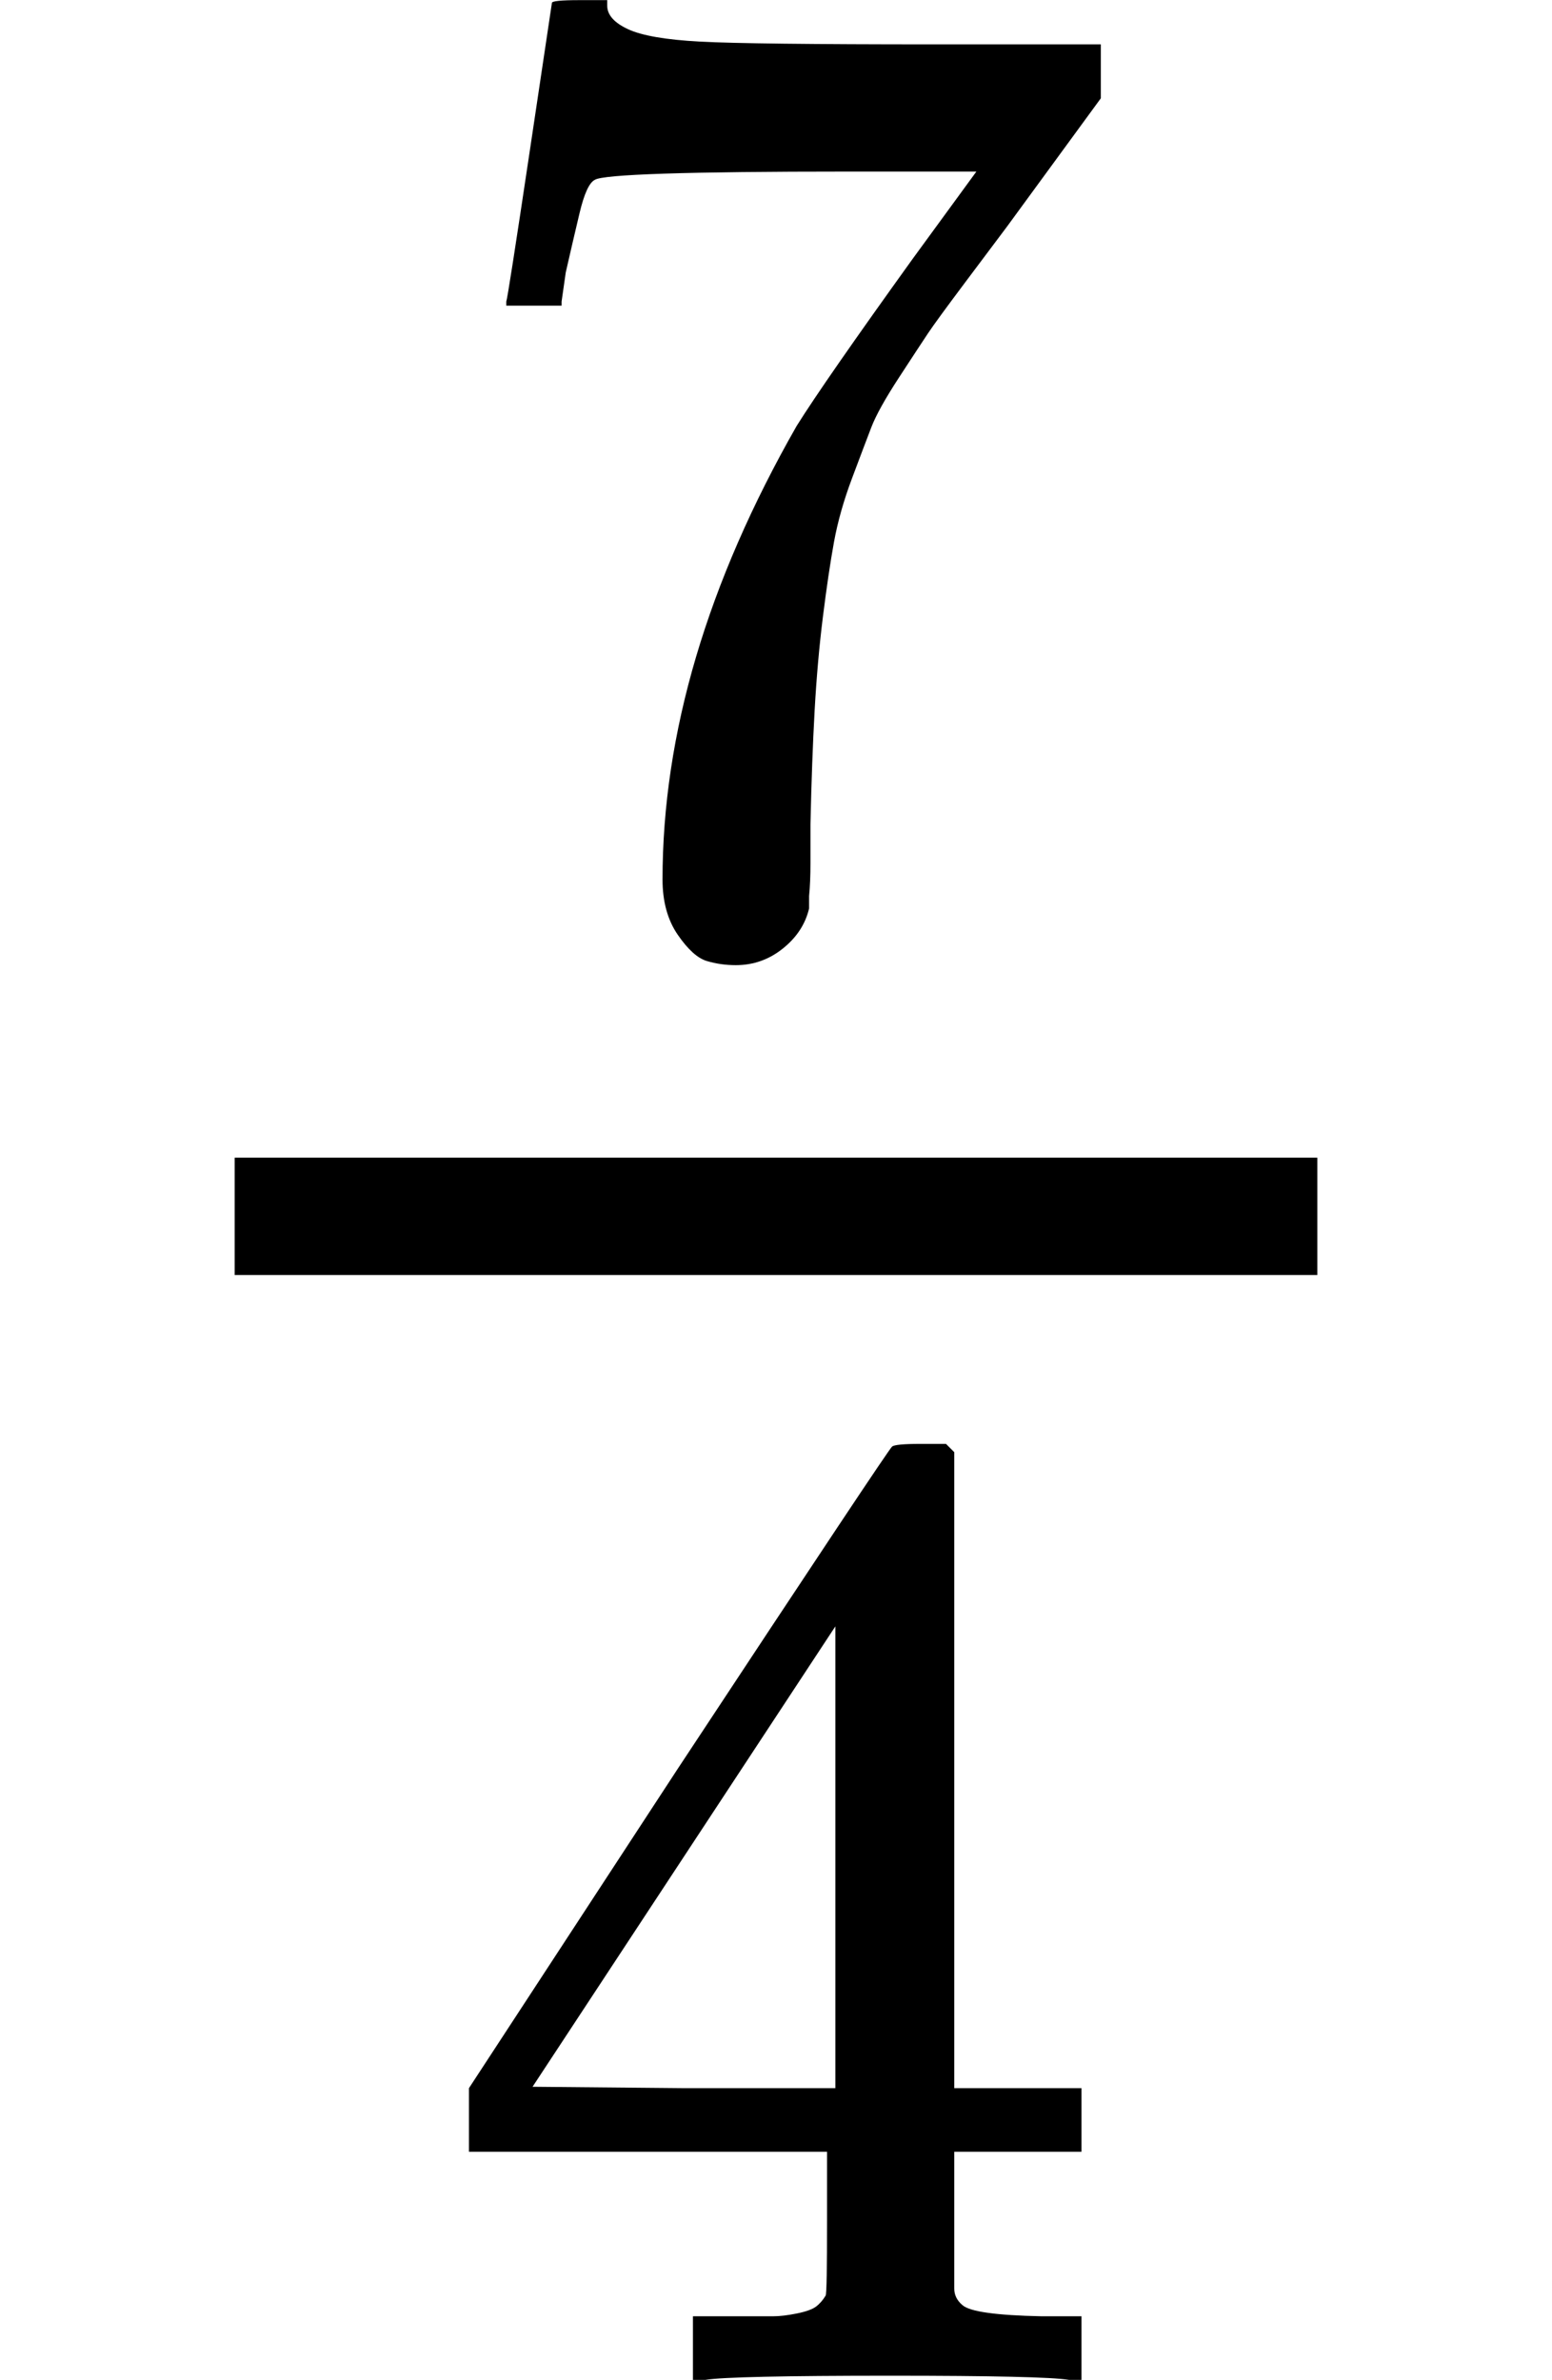
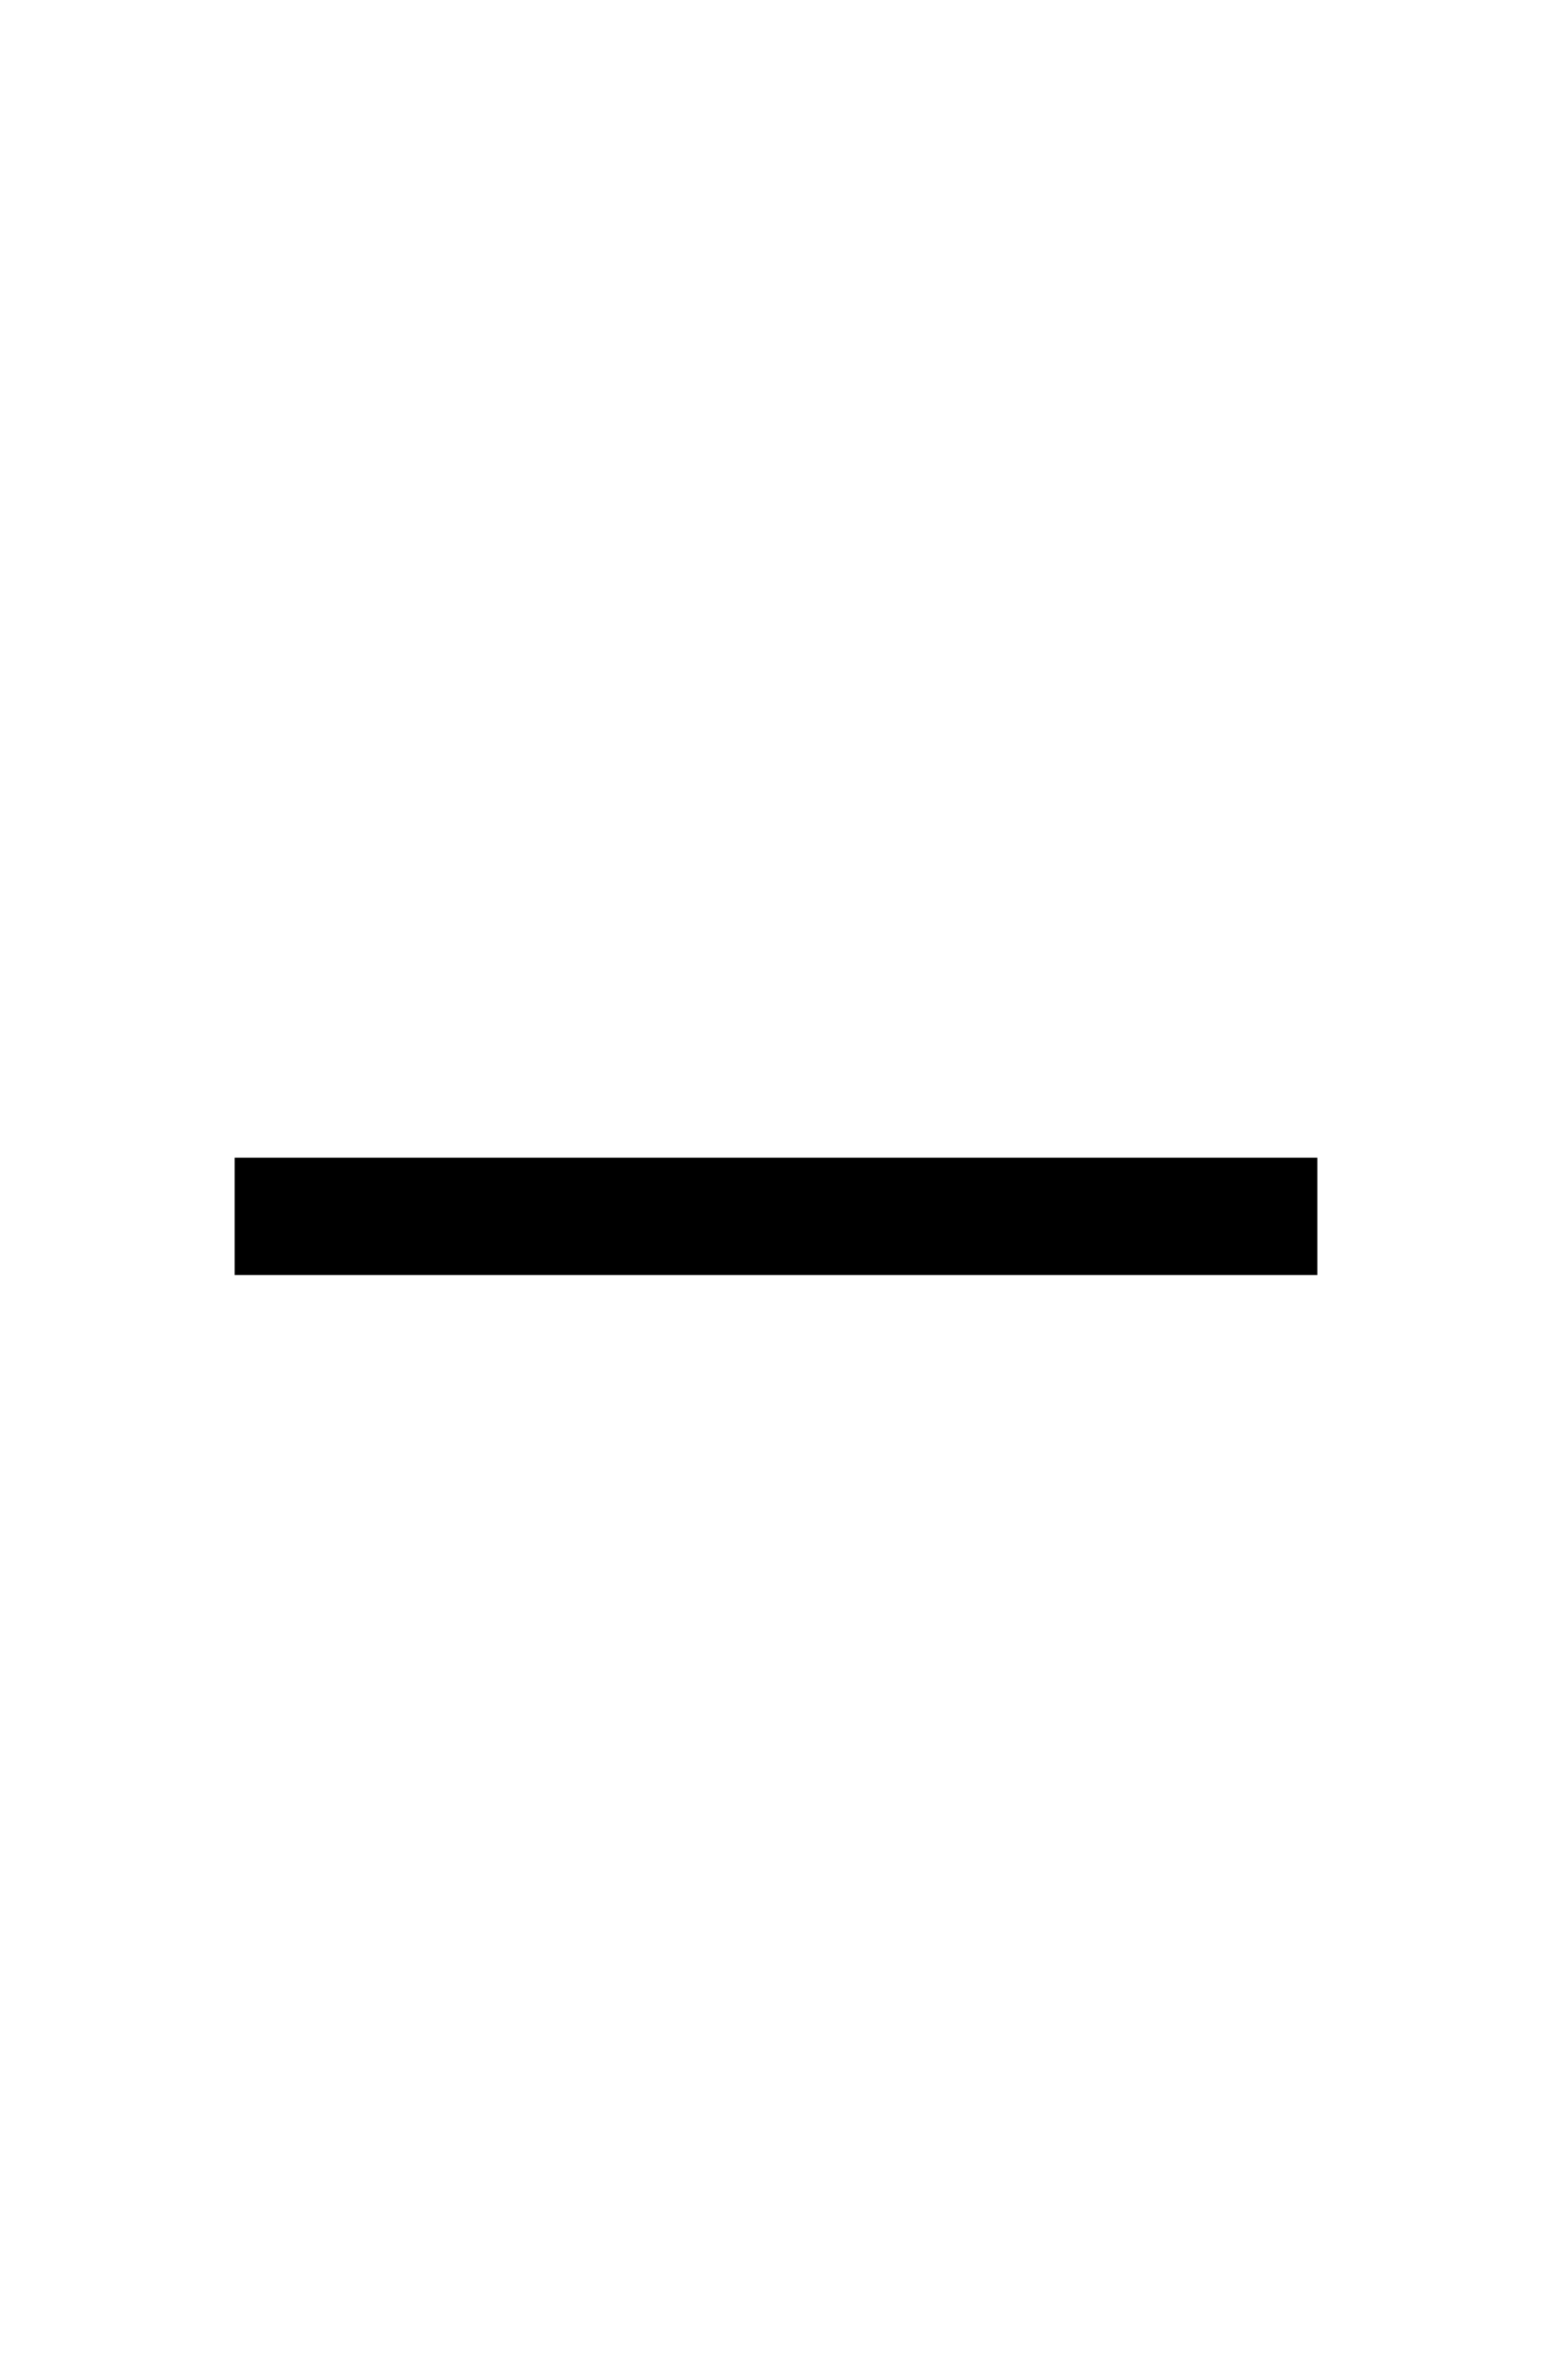
<svg xmlns="http://www.w3.org/2000/svg" xmlns:xlink="http://www.w3.org/1999/xlink" version="1.1" style="vertical-align: -0.781ex;" width="793.6px" height="1217px" viewBox="0 -872 793.6 1217">
  <defs>
-     <path id="MJX-879-TEX-N-37" d="M55 458Q56 460 72 567L88 674Q88 676 108 676H128V672Q128 662 143 655T195 646T364 644H485V605L417 512Q408 500 387 472T360 435T339 403T319 367T305 330T292 284T284 230T278 162T275 80Q275 66 275 52T274 28V19Q270 2 255 -10T221 -22Q210 -22 200 -19T179 0T168 40Q168 198 265 368Q285 400 349 489L395 552H302Q128 552 119 546Q113 543 108 522T98 479L95 458V455H55V458Z" />
-     <path id="MJX-879-TEX-N-34" d="M462 0Q444 3 333 3Q217 3 199 0H190V46H221Q241 46 248 46T265 48T279 53T286 61Q287 63 287 115V165H28V211L179 442Q332 674 334 675Q336 677 355 677H373L379 671V211H471V165H379V114Q379 73 379 66T385 54Q393 47 442 46H471V0H462ZM293 211V545L74 212L183 211H293Z" />
-   </defs>
+     </defs>
  <g stroke="currentColor" fill="currentColor" stroke-width="0" transform="scale(1,-1)">
    <g>
      <g>
        <g>
          <g transform="translate(220,394) scale(0.707)">
            <use xlink:href="#MJX-879-TEX-N-37" />
          </g>
          <g transform="translate(220,-345) scale(0.707)">
            <use xlink:href="#MJX-879-TEX-N-34" />
          </g>
          <rect width="553.6" height="60" x="120" y="220" />
        </g>
      </g>
    </g>
  </g>
</svg>